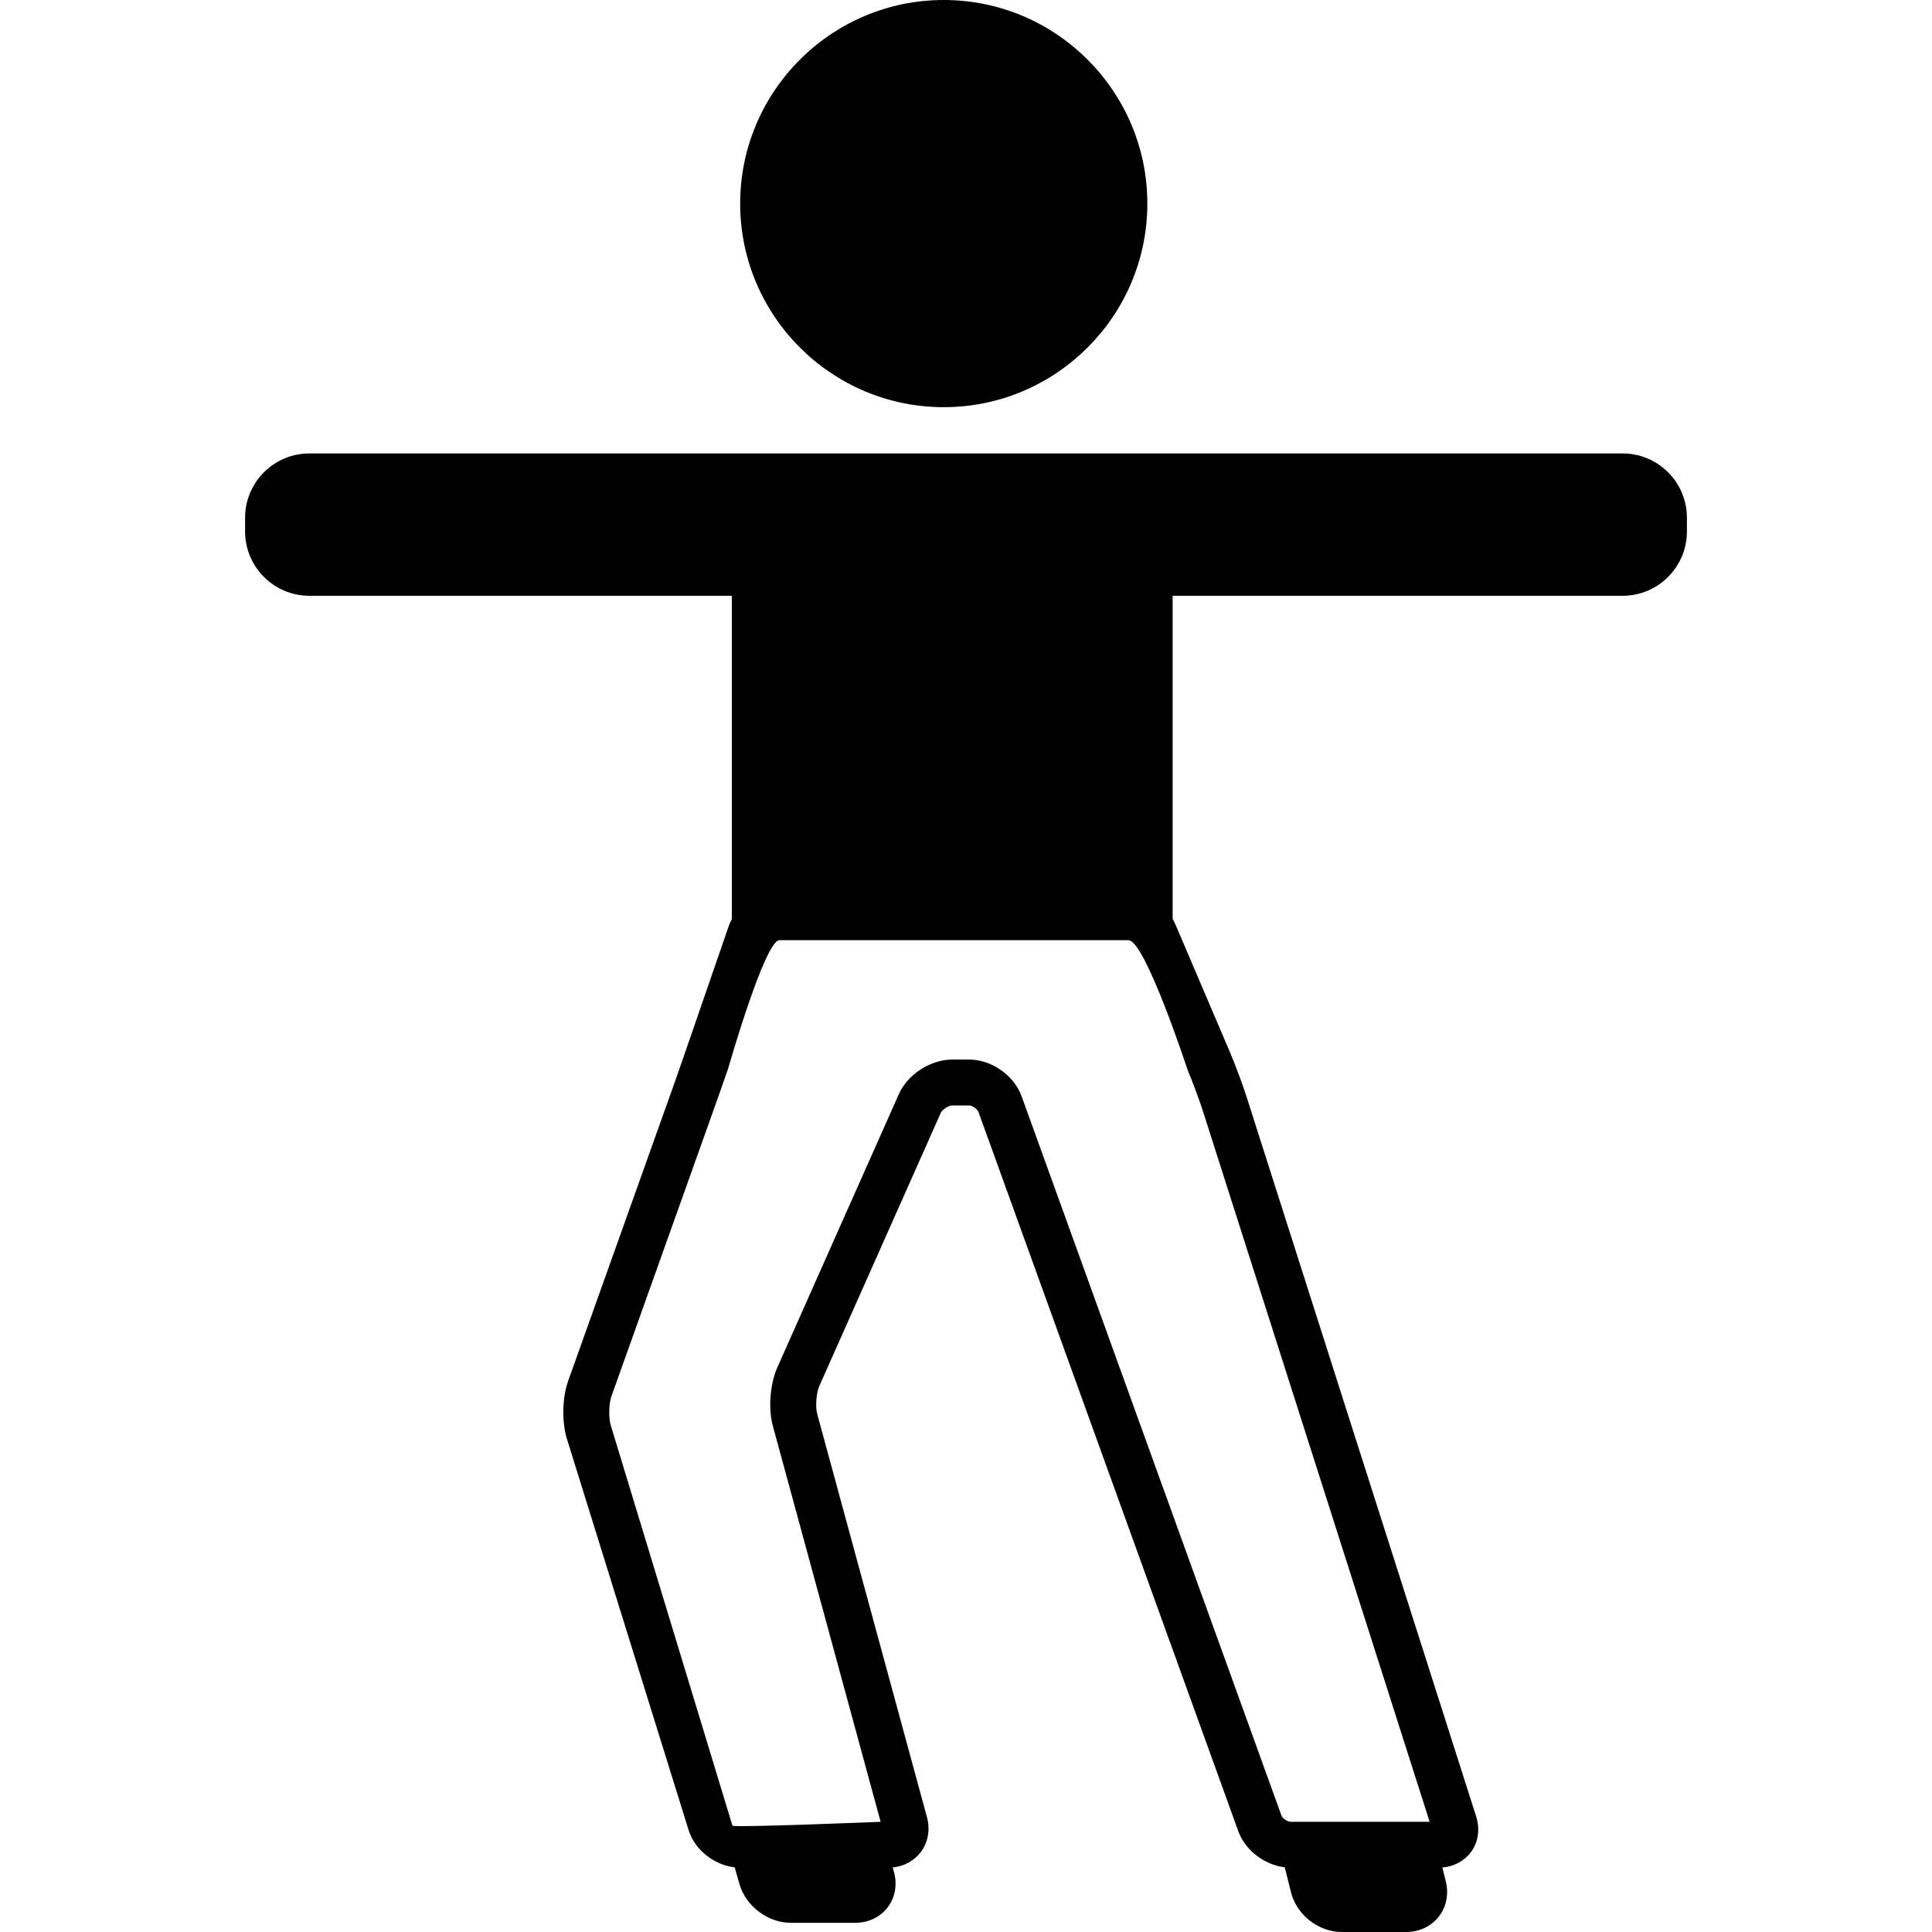
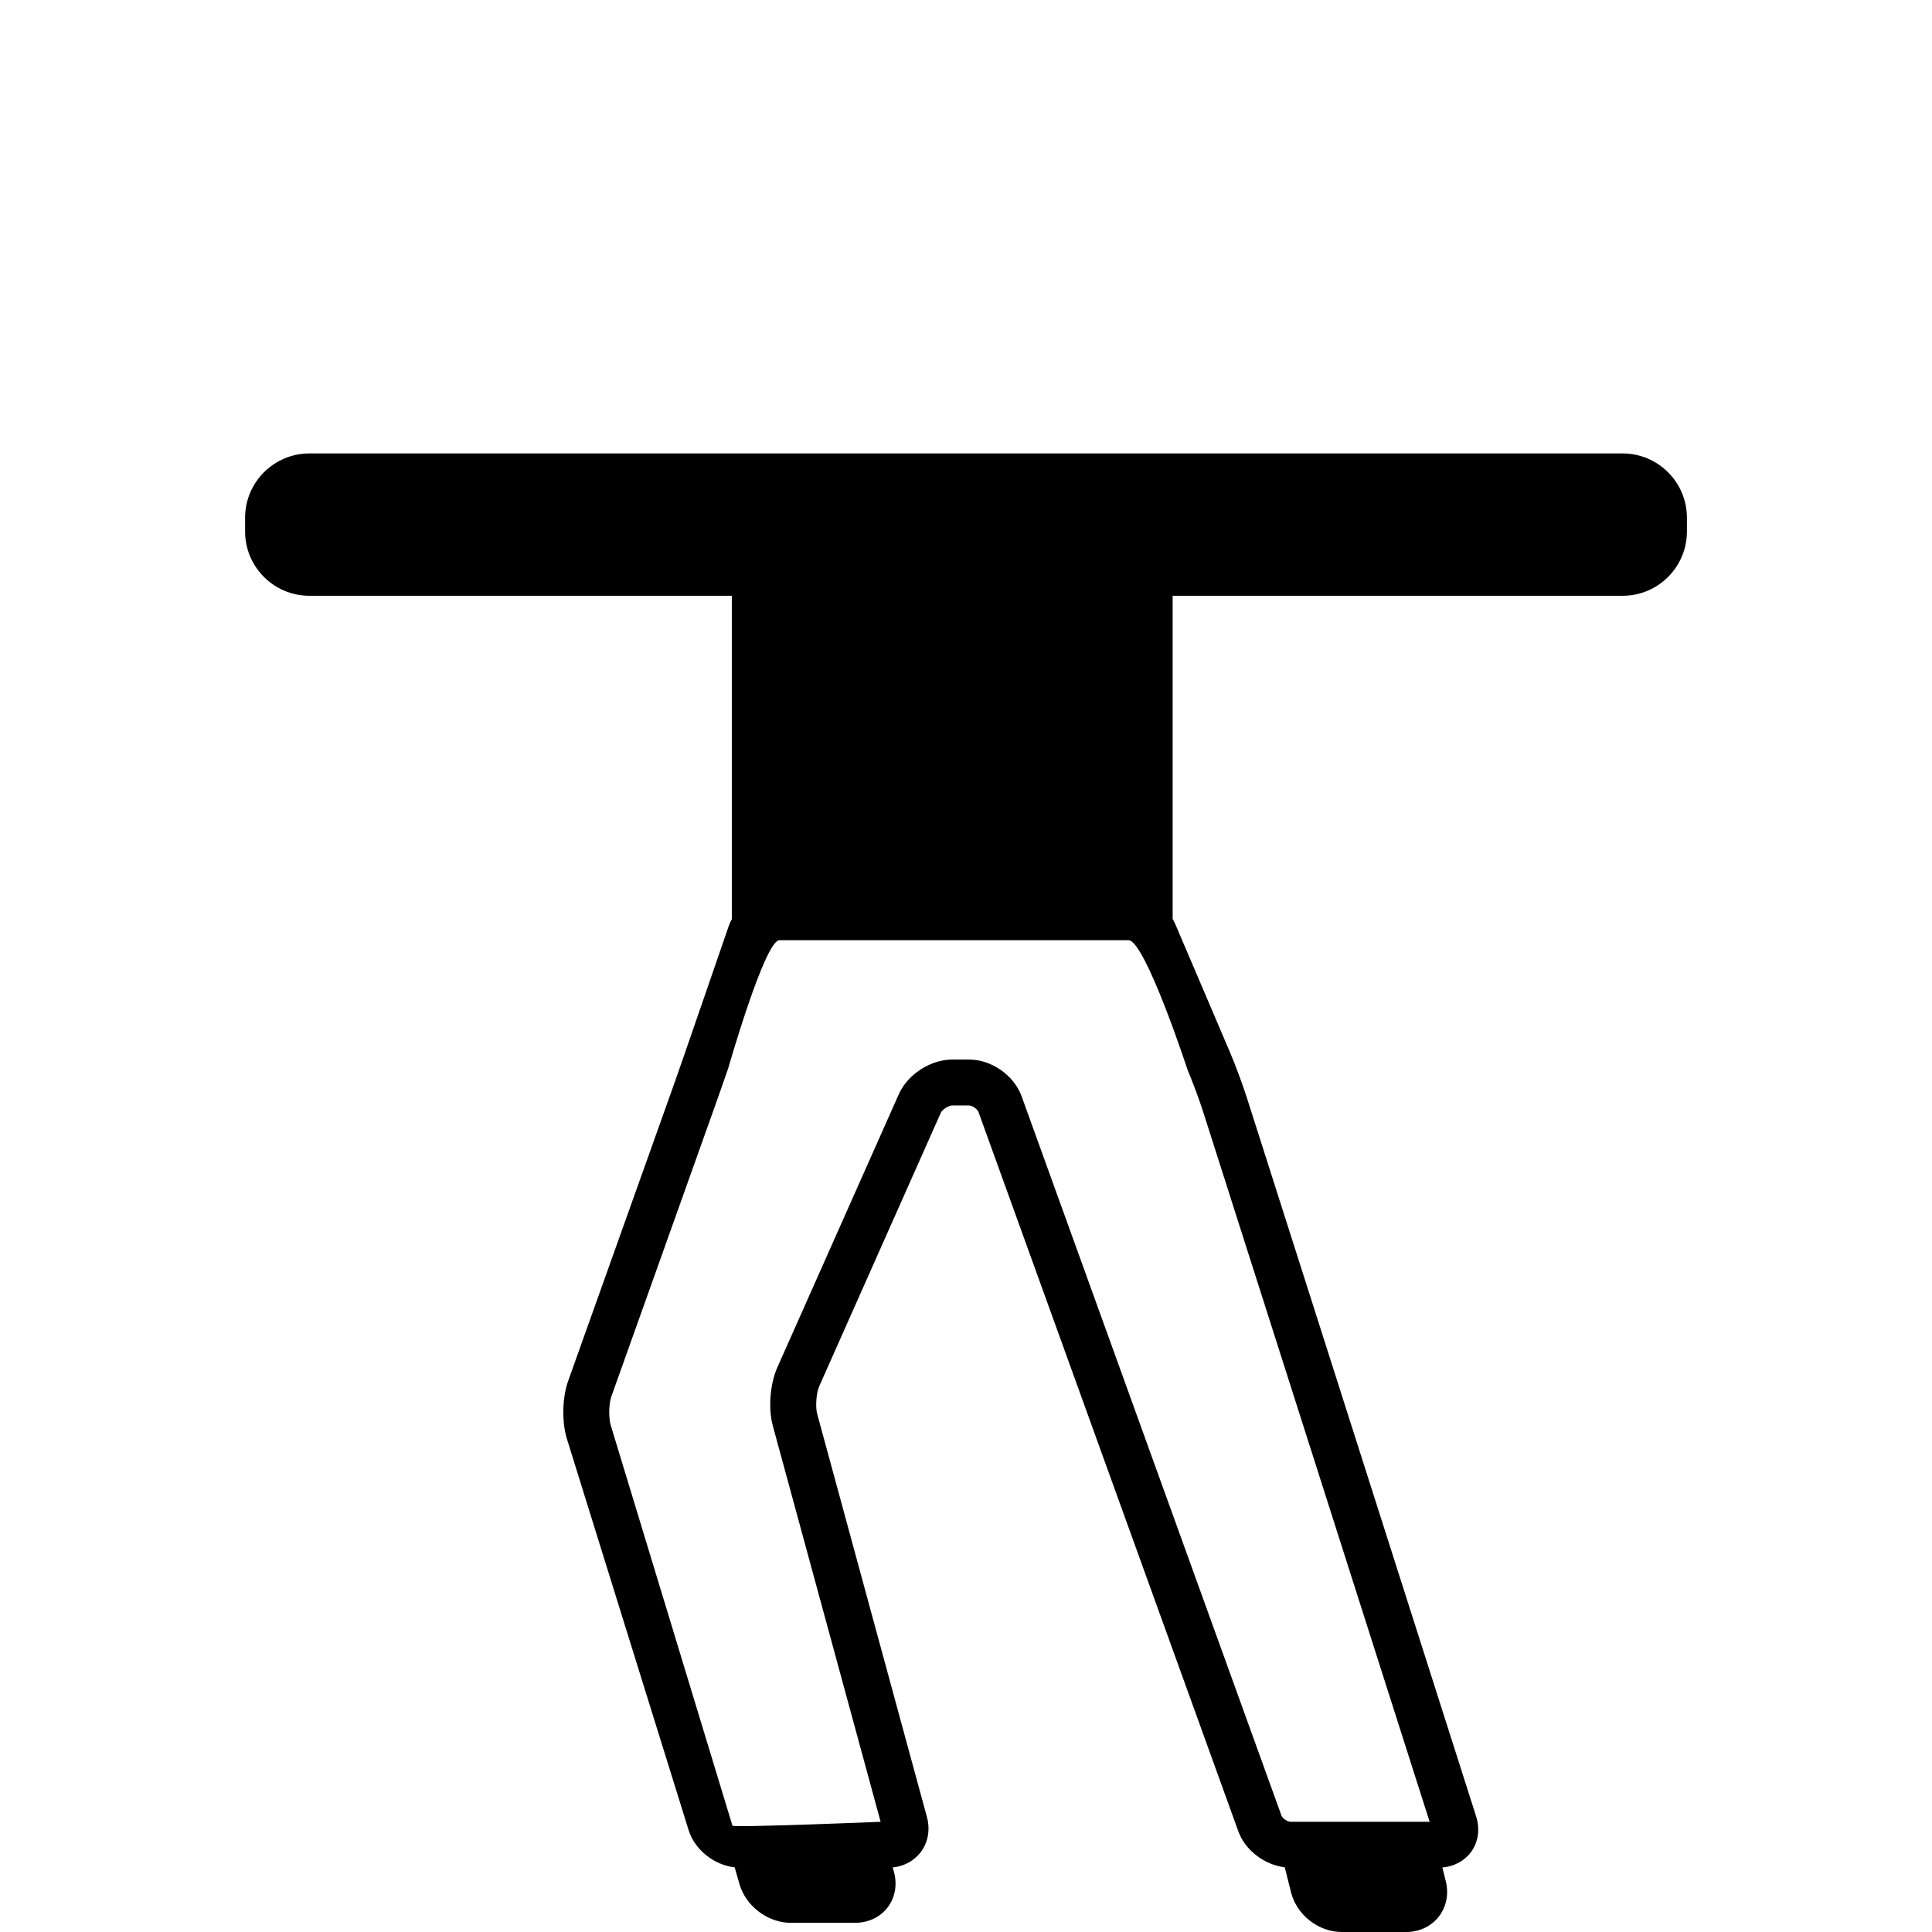
<svg xmlns="http://www.w3.org/2000/svg" fill="#000000" height="800px" width="800px" version="1.1" id="Capa_1" viewBox="0 0 420.751 420.751" xml:space="preserve">
-   <circle cx="205.53" cy="44.337" r="39.338" />
-   <path d="M205.53,88.675c-24.447,0-44.337-19.89-44.337-44.338C161.193,19.89,181.083,0,205.53,0  c24.448,0,44.338,19.89,44.338,44.337C249.868,68.785,229.978,88.675,205.53,88.675z M205.53,10  c-18.934,0-34.337,15.404-34.337,34.337c0,18.934,15.403,34.338,34.337,34.338c18.934,0,34.338-15.404,34.338-34.338  C239.868,25.404,224.464,10,205.53,10z" />
  <path d="M353.376,98.751h-110h-9h-48h-15h-104c-7.72,0-14,6.28-14,14v3c0,7.72,6.28,14,14,14h92v70.428  c-0.275,0.507-0.512,1.032-0.699,1.574l-9.555,27.69c-0.891,2.586-2.371,6.785-3.29,9.361l-22.101,61.942  c-1.297,3.637-1.407,8.954-0.261,12.643l26.493,85.169c1.332,4.286,5.518,7.596,10.036,8.114l1.042,3.645  c1.374,4.808,6.18,8.434,11.181,8.434h14c2.894,0,5.489-1.24,7.119-3.401c1.631-2.161,2.11-4.997,1.315-7.78l-0.25-0.874  c2.476-0.26,4.657-1.434,6.092-3.312c1.62-2.119,2.118-4.917,1.367-7.676l-23.905-87.81c-0.417-1.532-0.183-4.573,0.463-6.026  l26.469-59.532c0.31-0.698,1.691-1.588,2.462-1.588h3.736c0.64,0,1.778,0.799,1.996,1.402l56.604,156.688  c1.484,4.11,5.686,7.289,10.107,7.823l1.363,5.45c1.231,4.925,5.987,8.638,11.063,8.638h14c2.861,0,5.455-1.22,7.116-3.348  c1.661-2.128,2.216-4.94,1.522-7.716l-0.746-2.984c2.575-0.227,4.823-1.428,6.254-3.386c1.581-2.163,1.981-4.989,1.099-7.755  l-49.962-156.614c-0.875-2.743-2.473-7.039-3.641-9.785l-11.896-27.874c-0.17-0.4-0.373-0.786-0.591-1.164v-70.375h98  c7.72,0,14-6.28,14-14v-3C367.376,105.031,361.095,98.751,353.376,98.751z M258.663,233.083c1.027,2.416,2.544,6.493,3.313,8.905  l49.372,154.764h-30.259c-0.721,0-1.804-0.779-1.995-1.307l-56.604-156.688c-1.648-4.563-6.549-8.005-11.401-8.005h-3.736  c-4.706,0-9.692,3.235-11.6,7.526l-26.469,59.532c-1.593,3.584-2.003,8.931-0.974,12.715l23.475,86.228  c0,0-32.127,1.308-32.273,0.837l-26.493-87.168c-0.499-1.604-0.434-4.732,0.131-6.315l22.1-61.941  c0.93-2.604,2.427-6.851,3.326-9.462c0,0,7.988-27.951,11.175-27.951h76C249.384,204.751,258.663,233.083,258.663,233.083z" />
</svg>